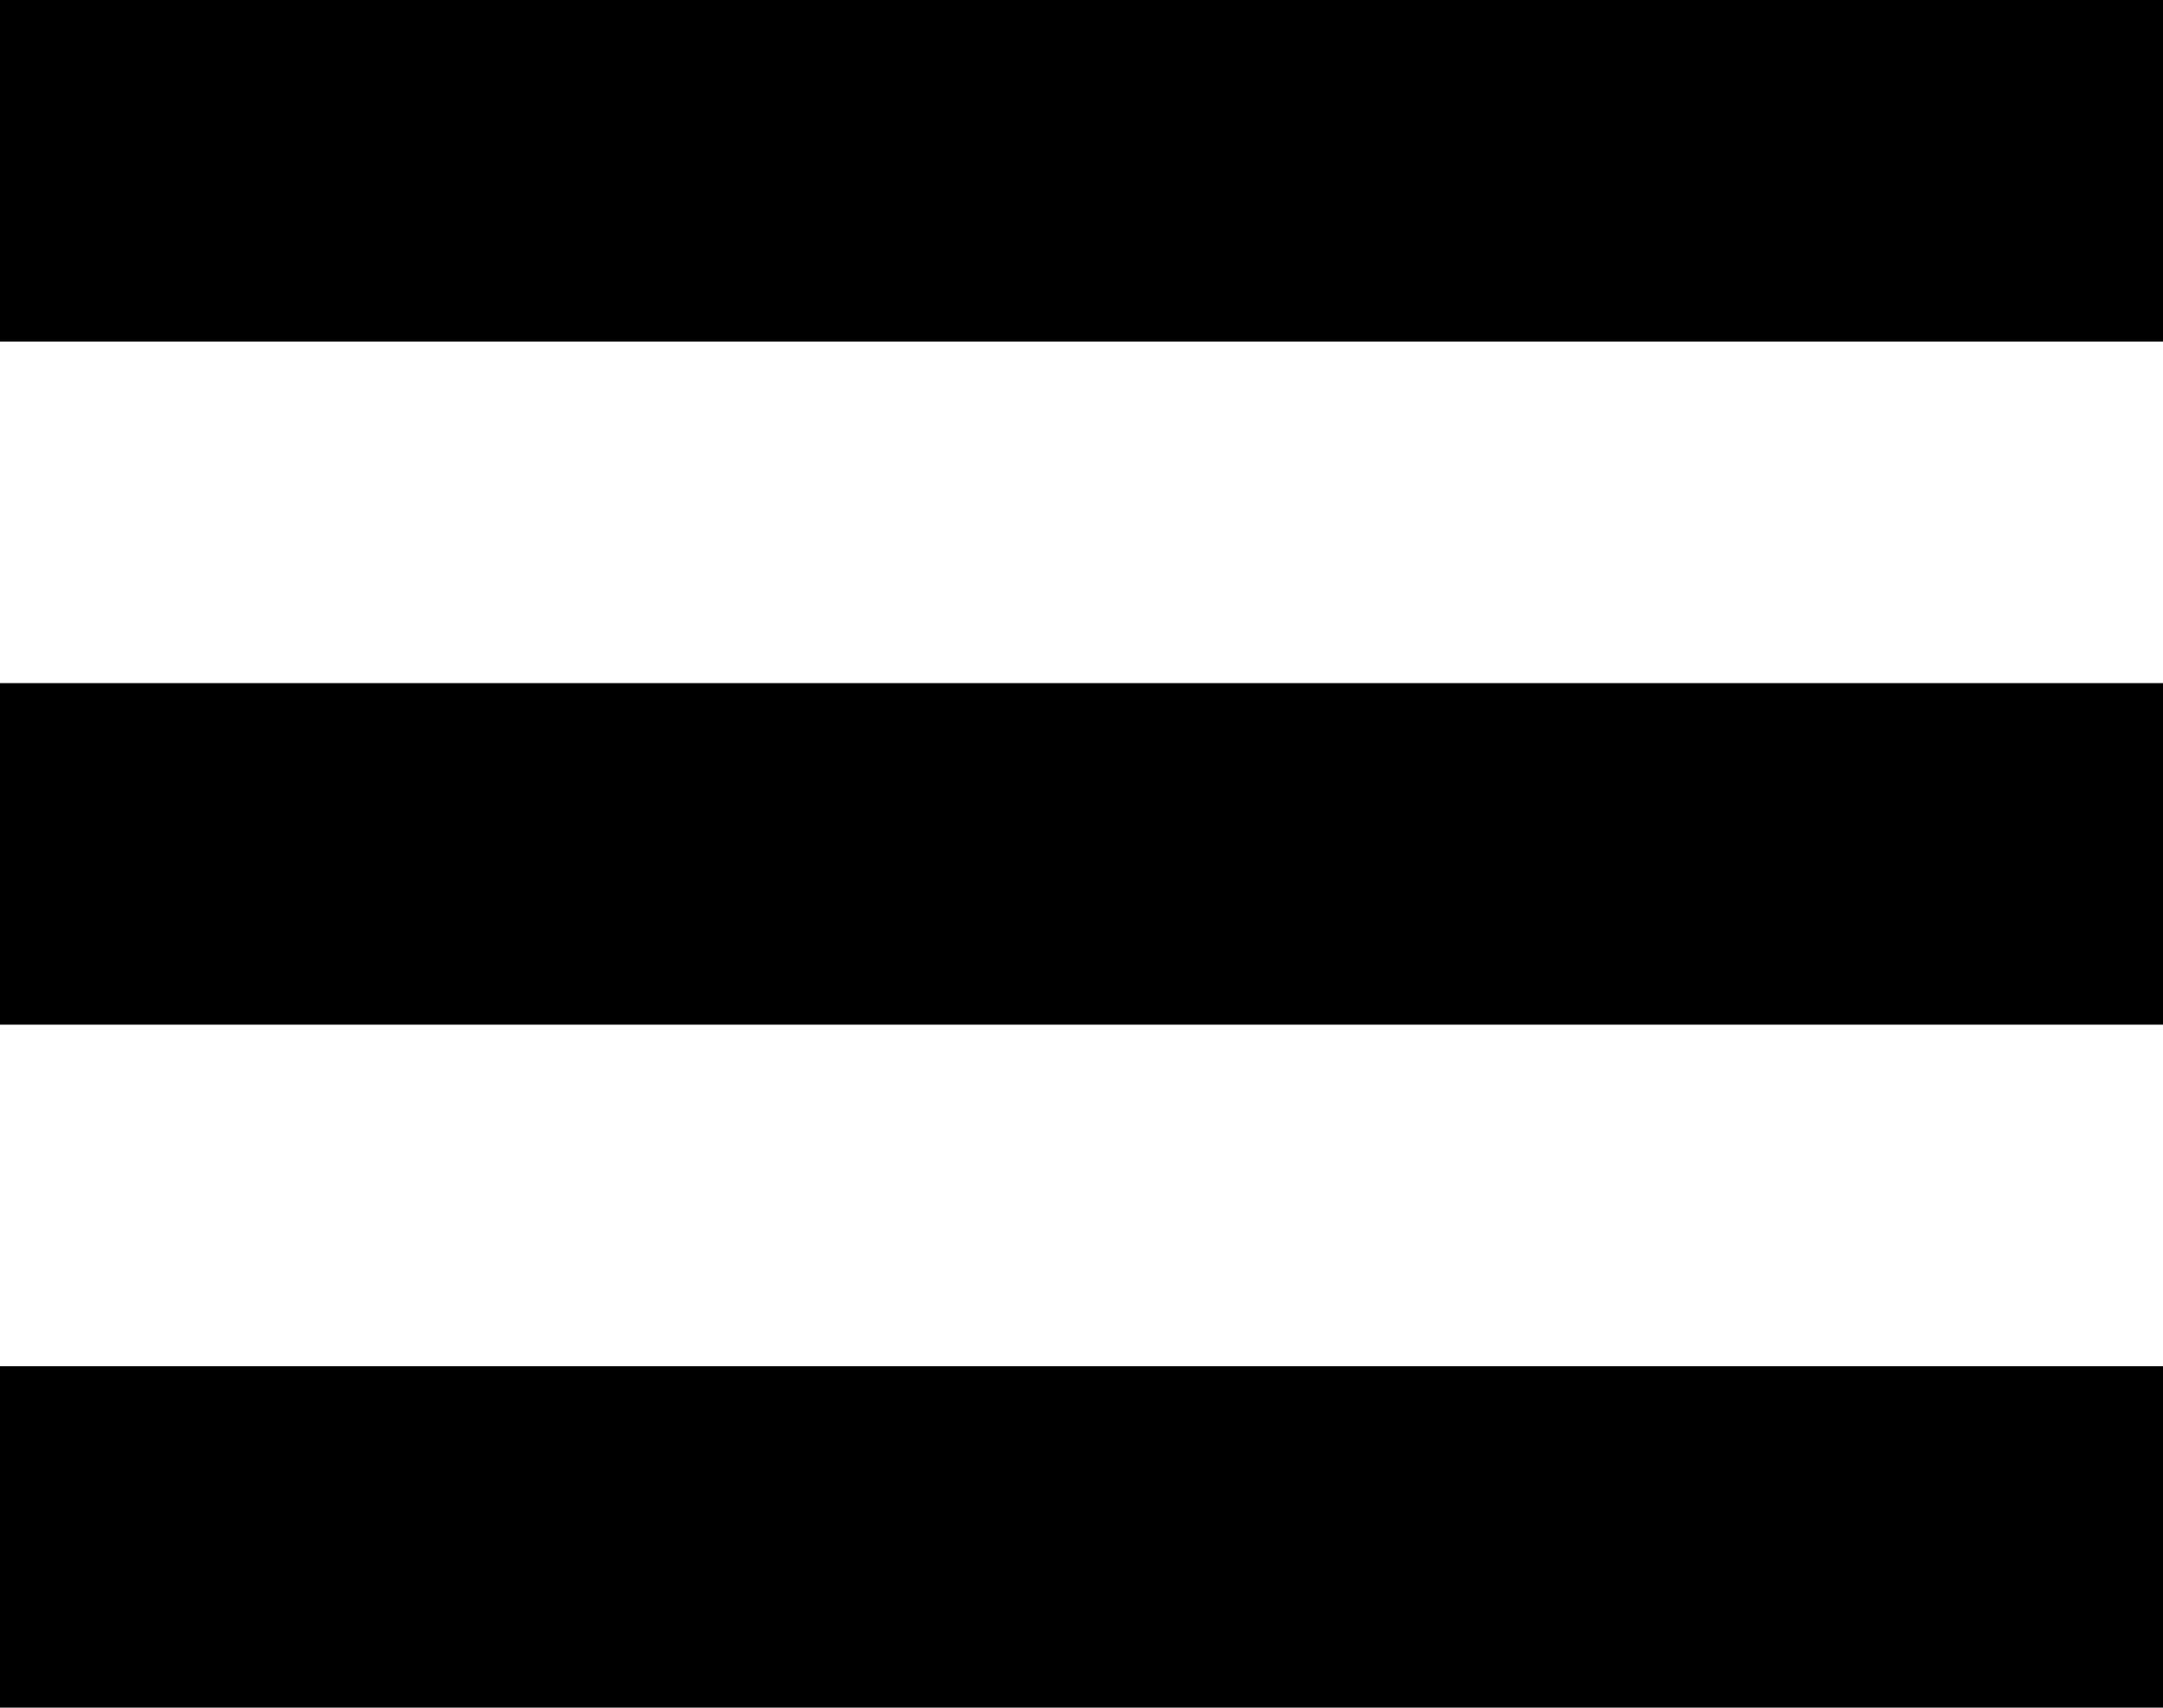
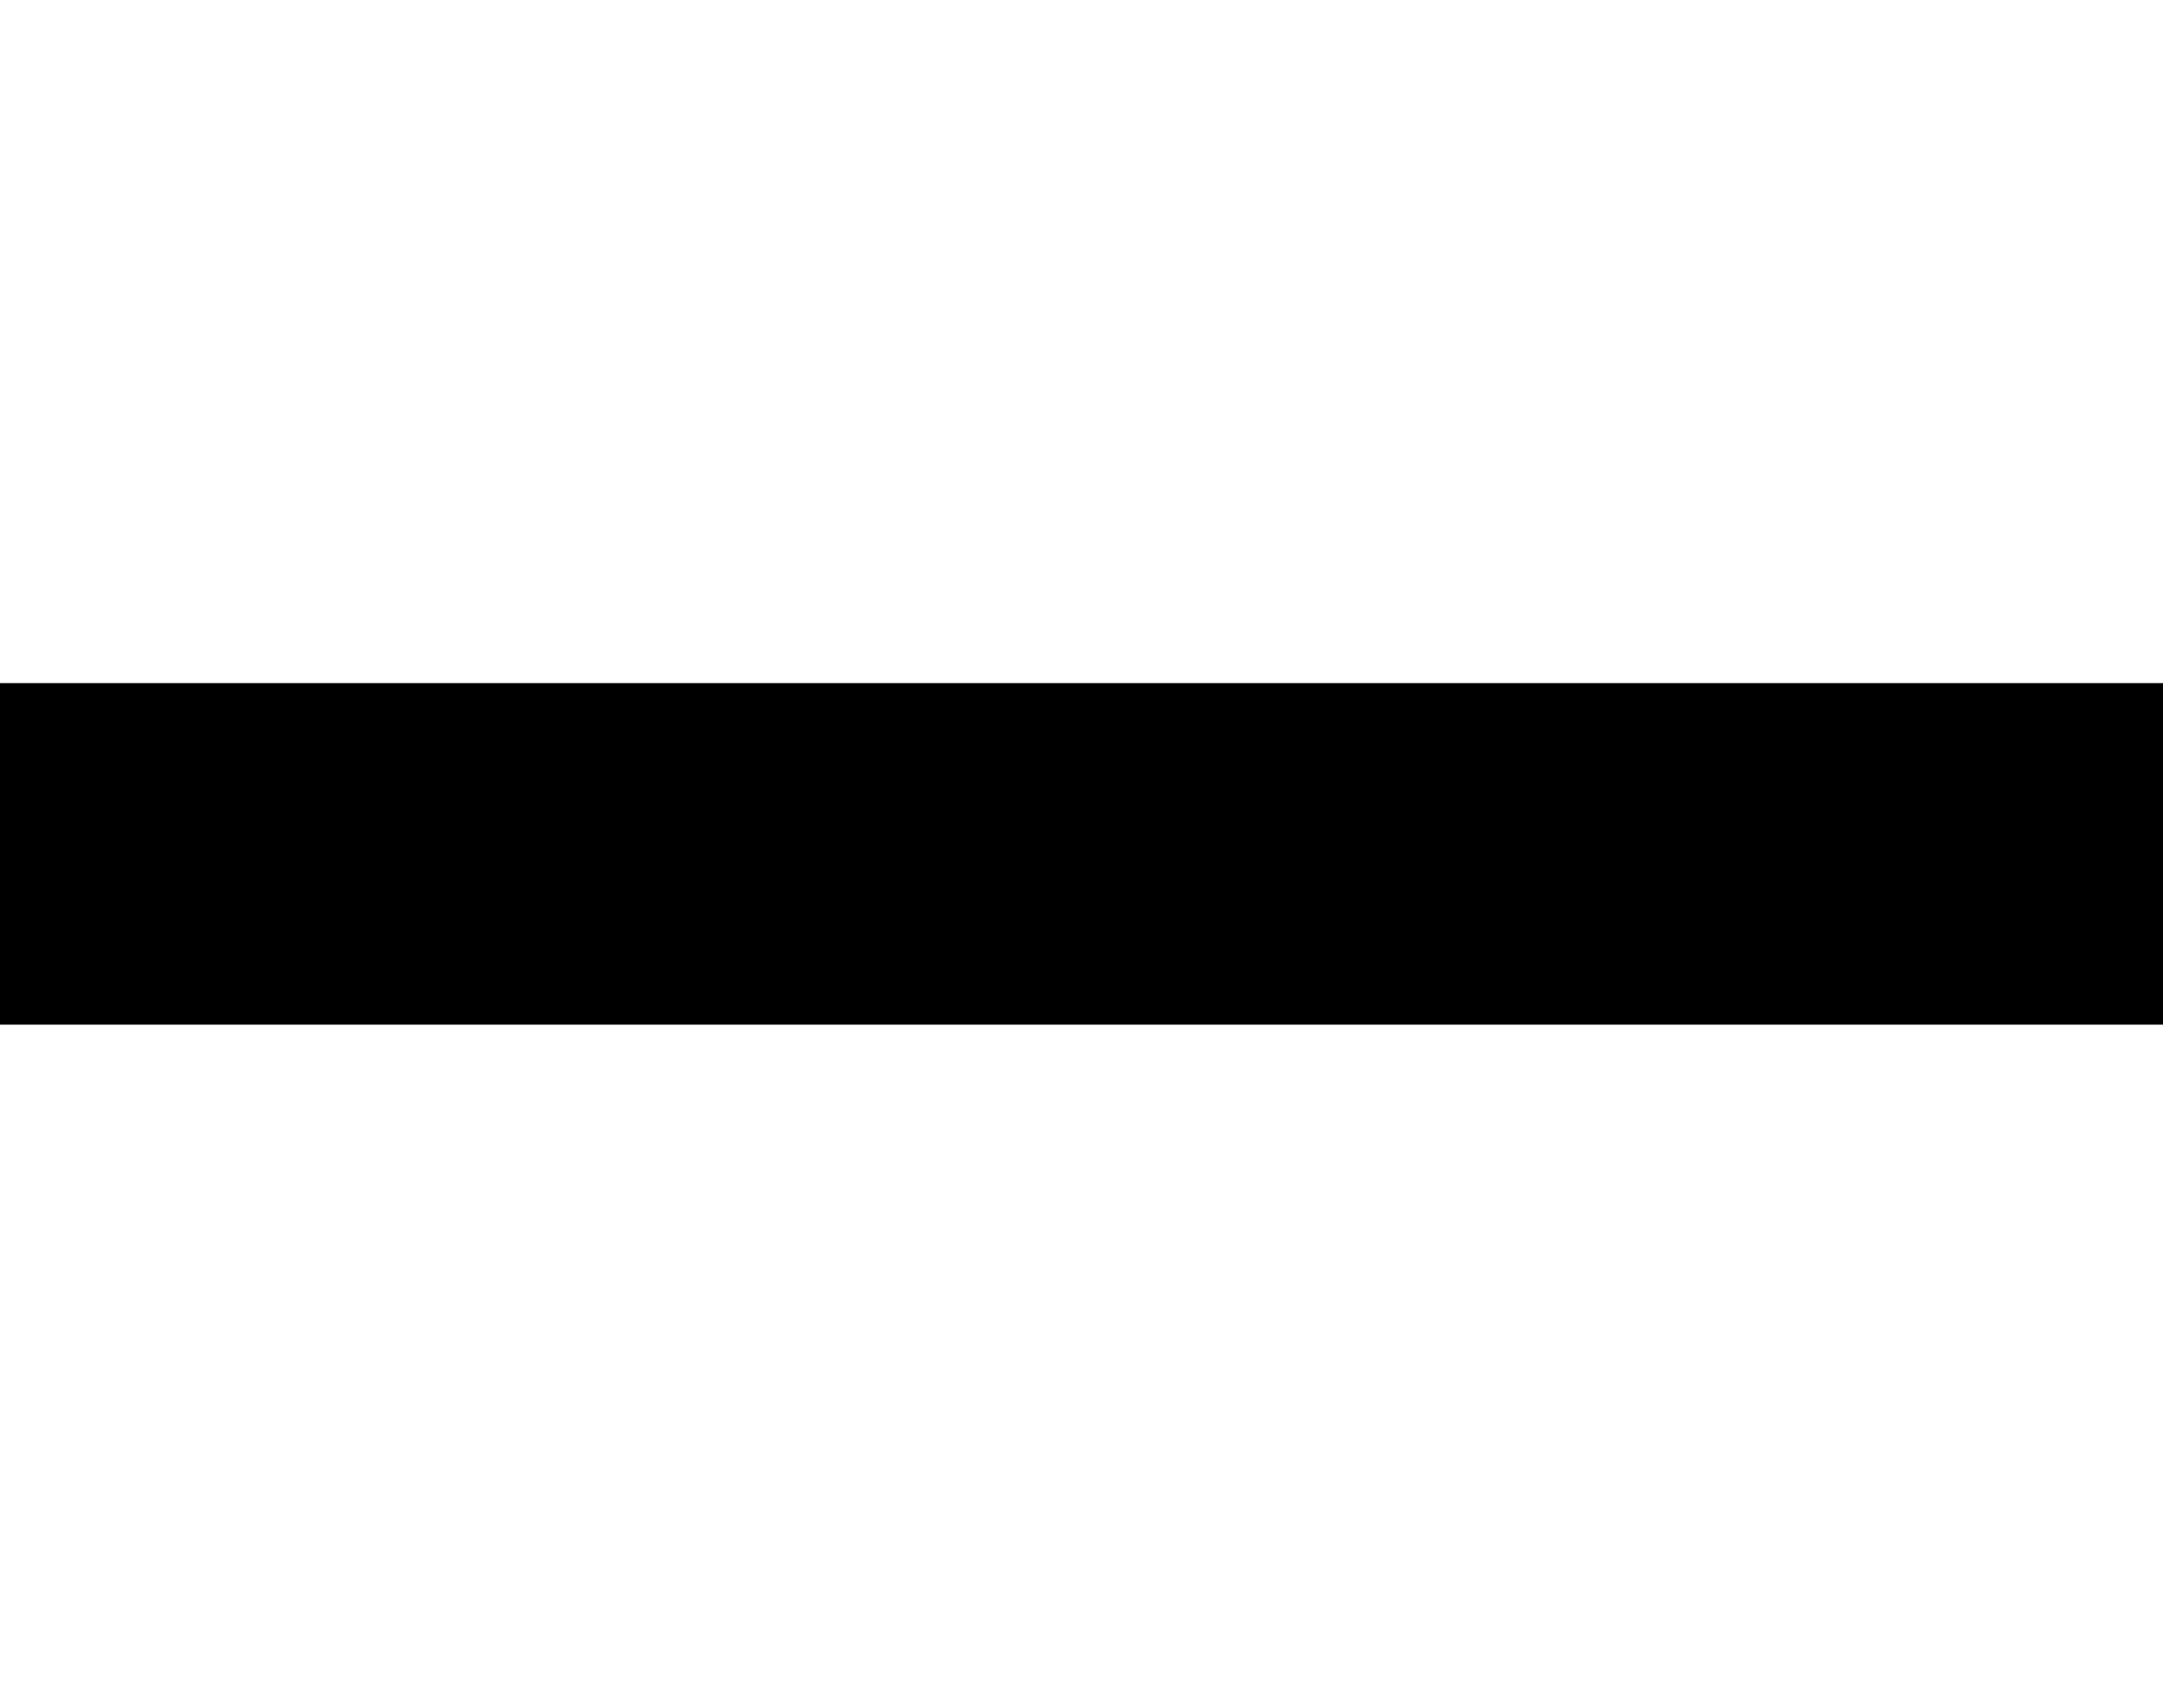
<svg xmlns="http://www.w3.org/2000/svg" viewBox="0 0 14.085 11.119">
  <g transform="translate(-163 -24)">
-     <rect width="14.085" height="2.224" transform="translate(163 24)" />
    <rect width="14.085" height="2.224" transform="translate(163 28.448)" />
-     <rect width="14.085" height="2.224" transform="translate(163 32.896)" />
  </g>
</svg>